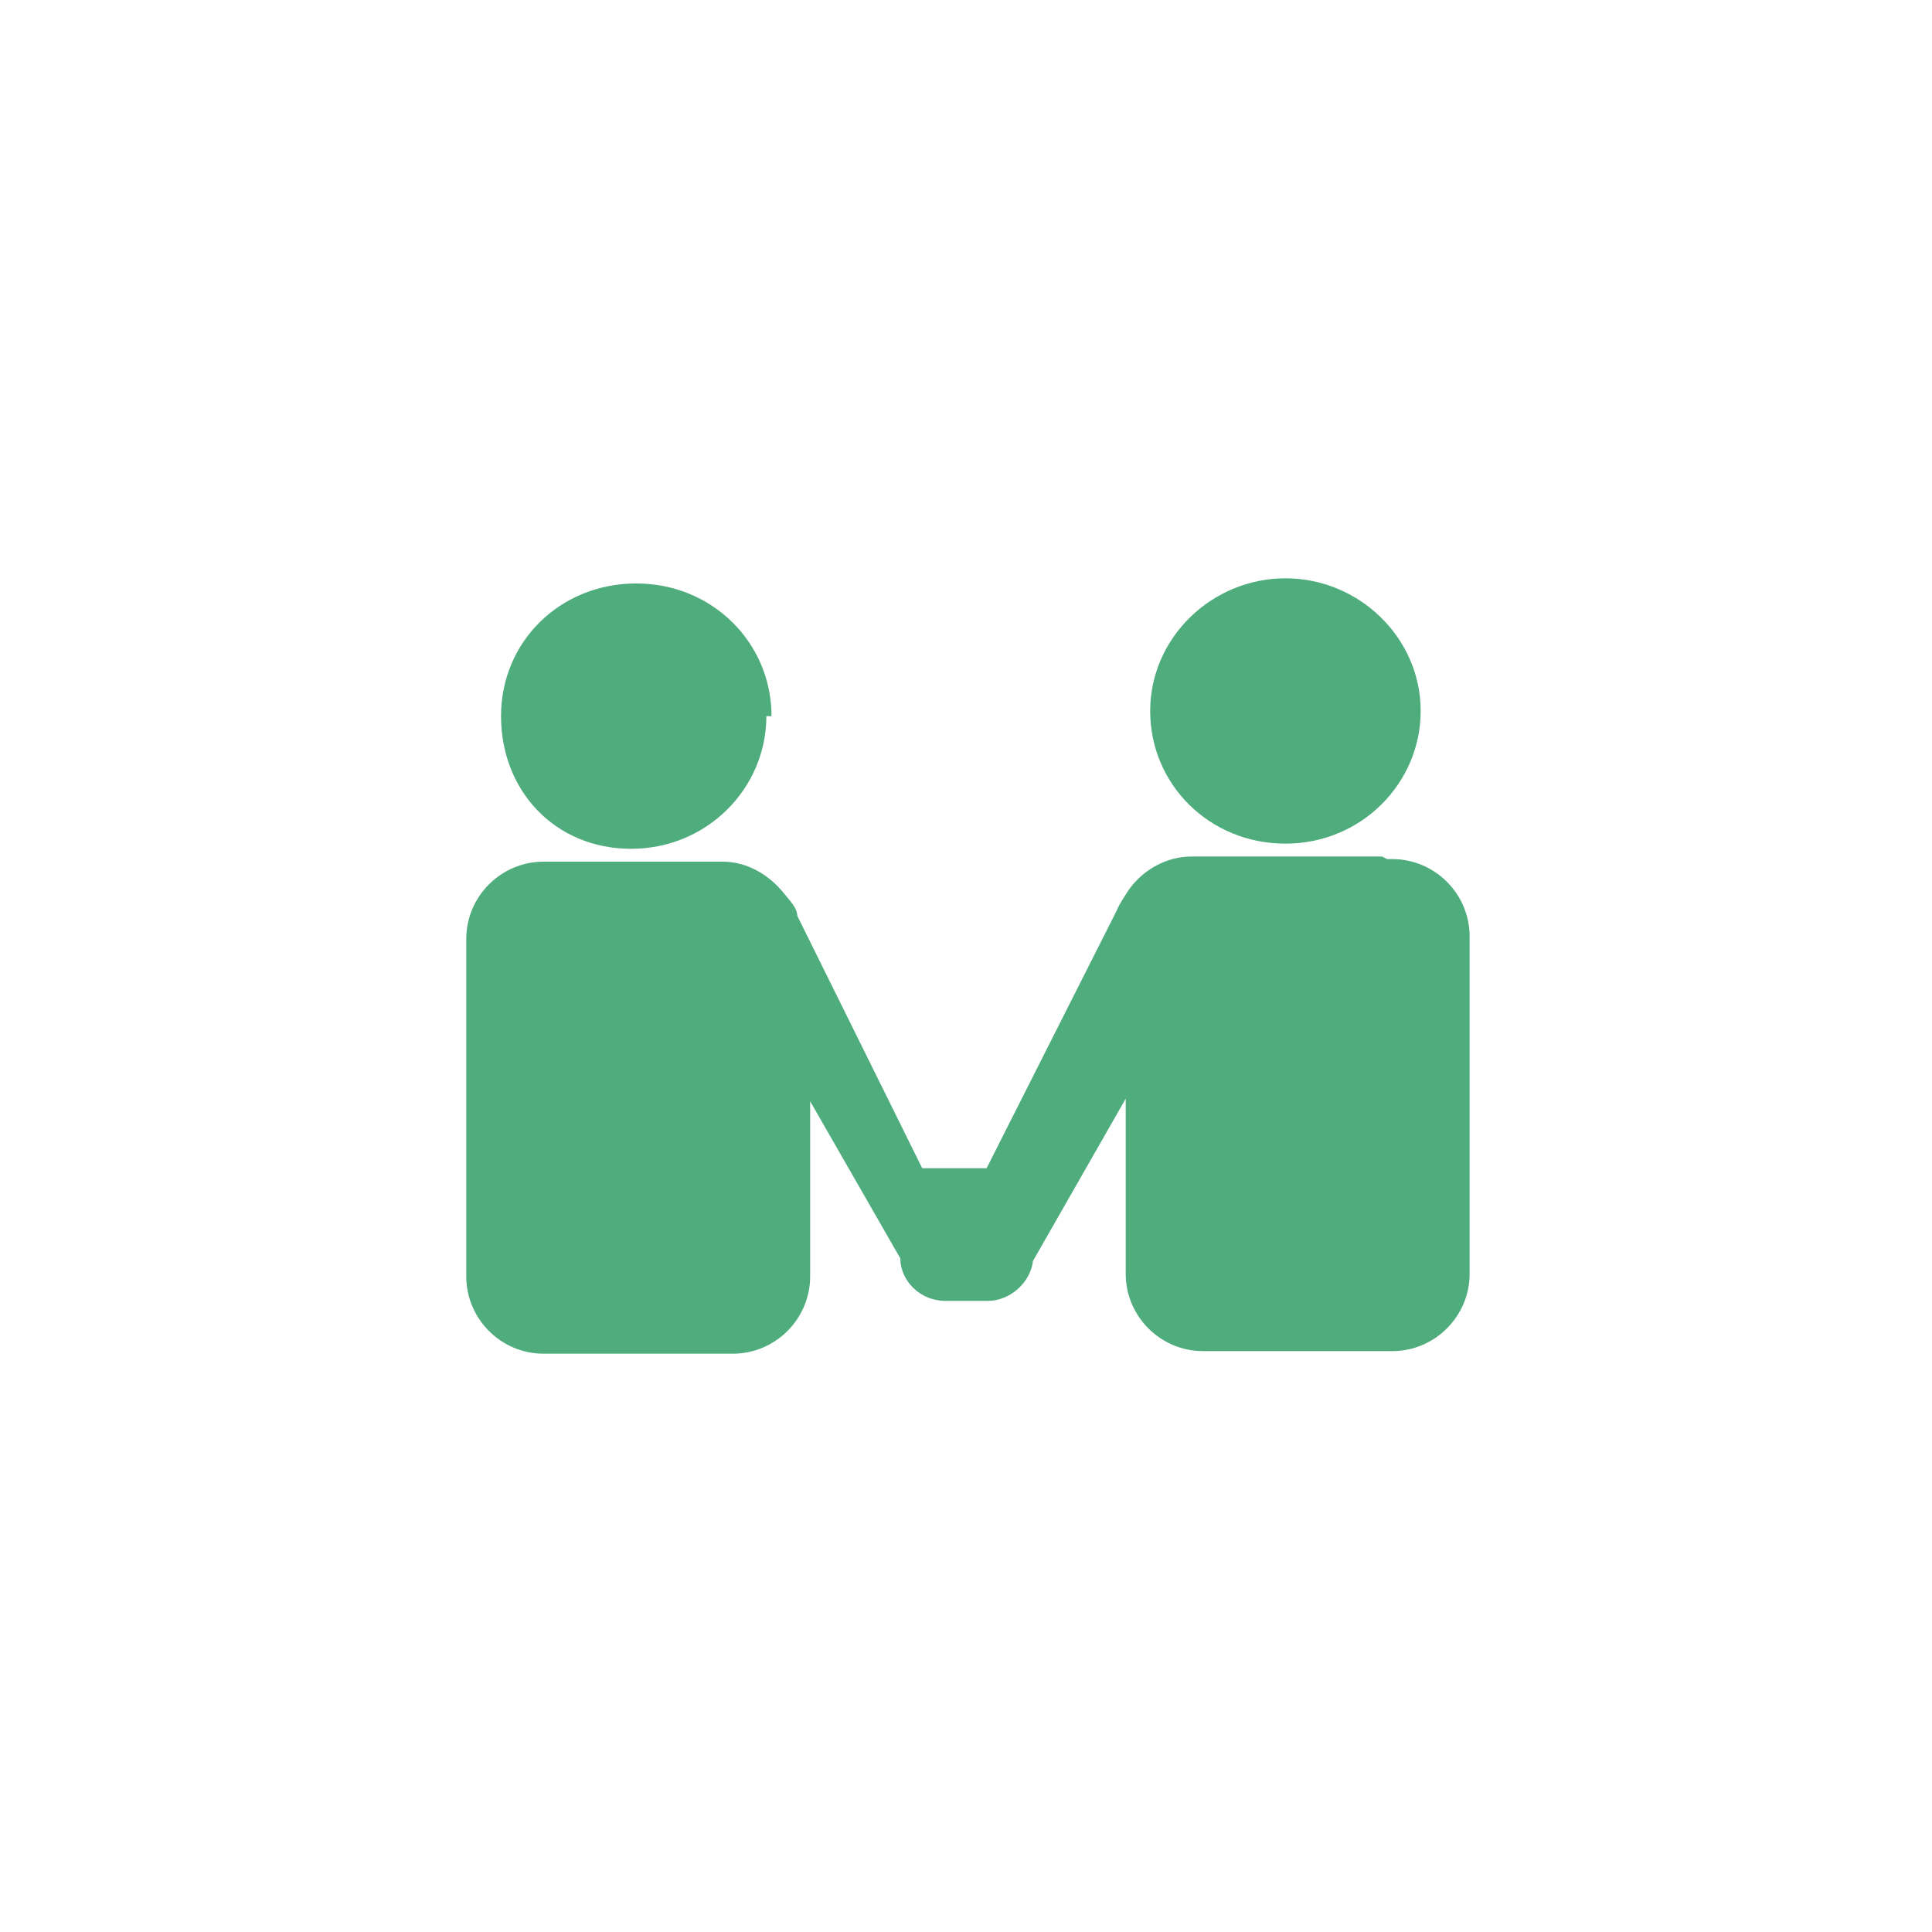
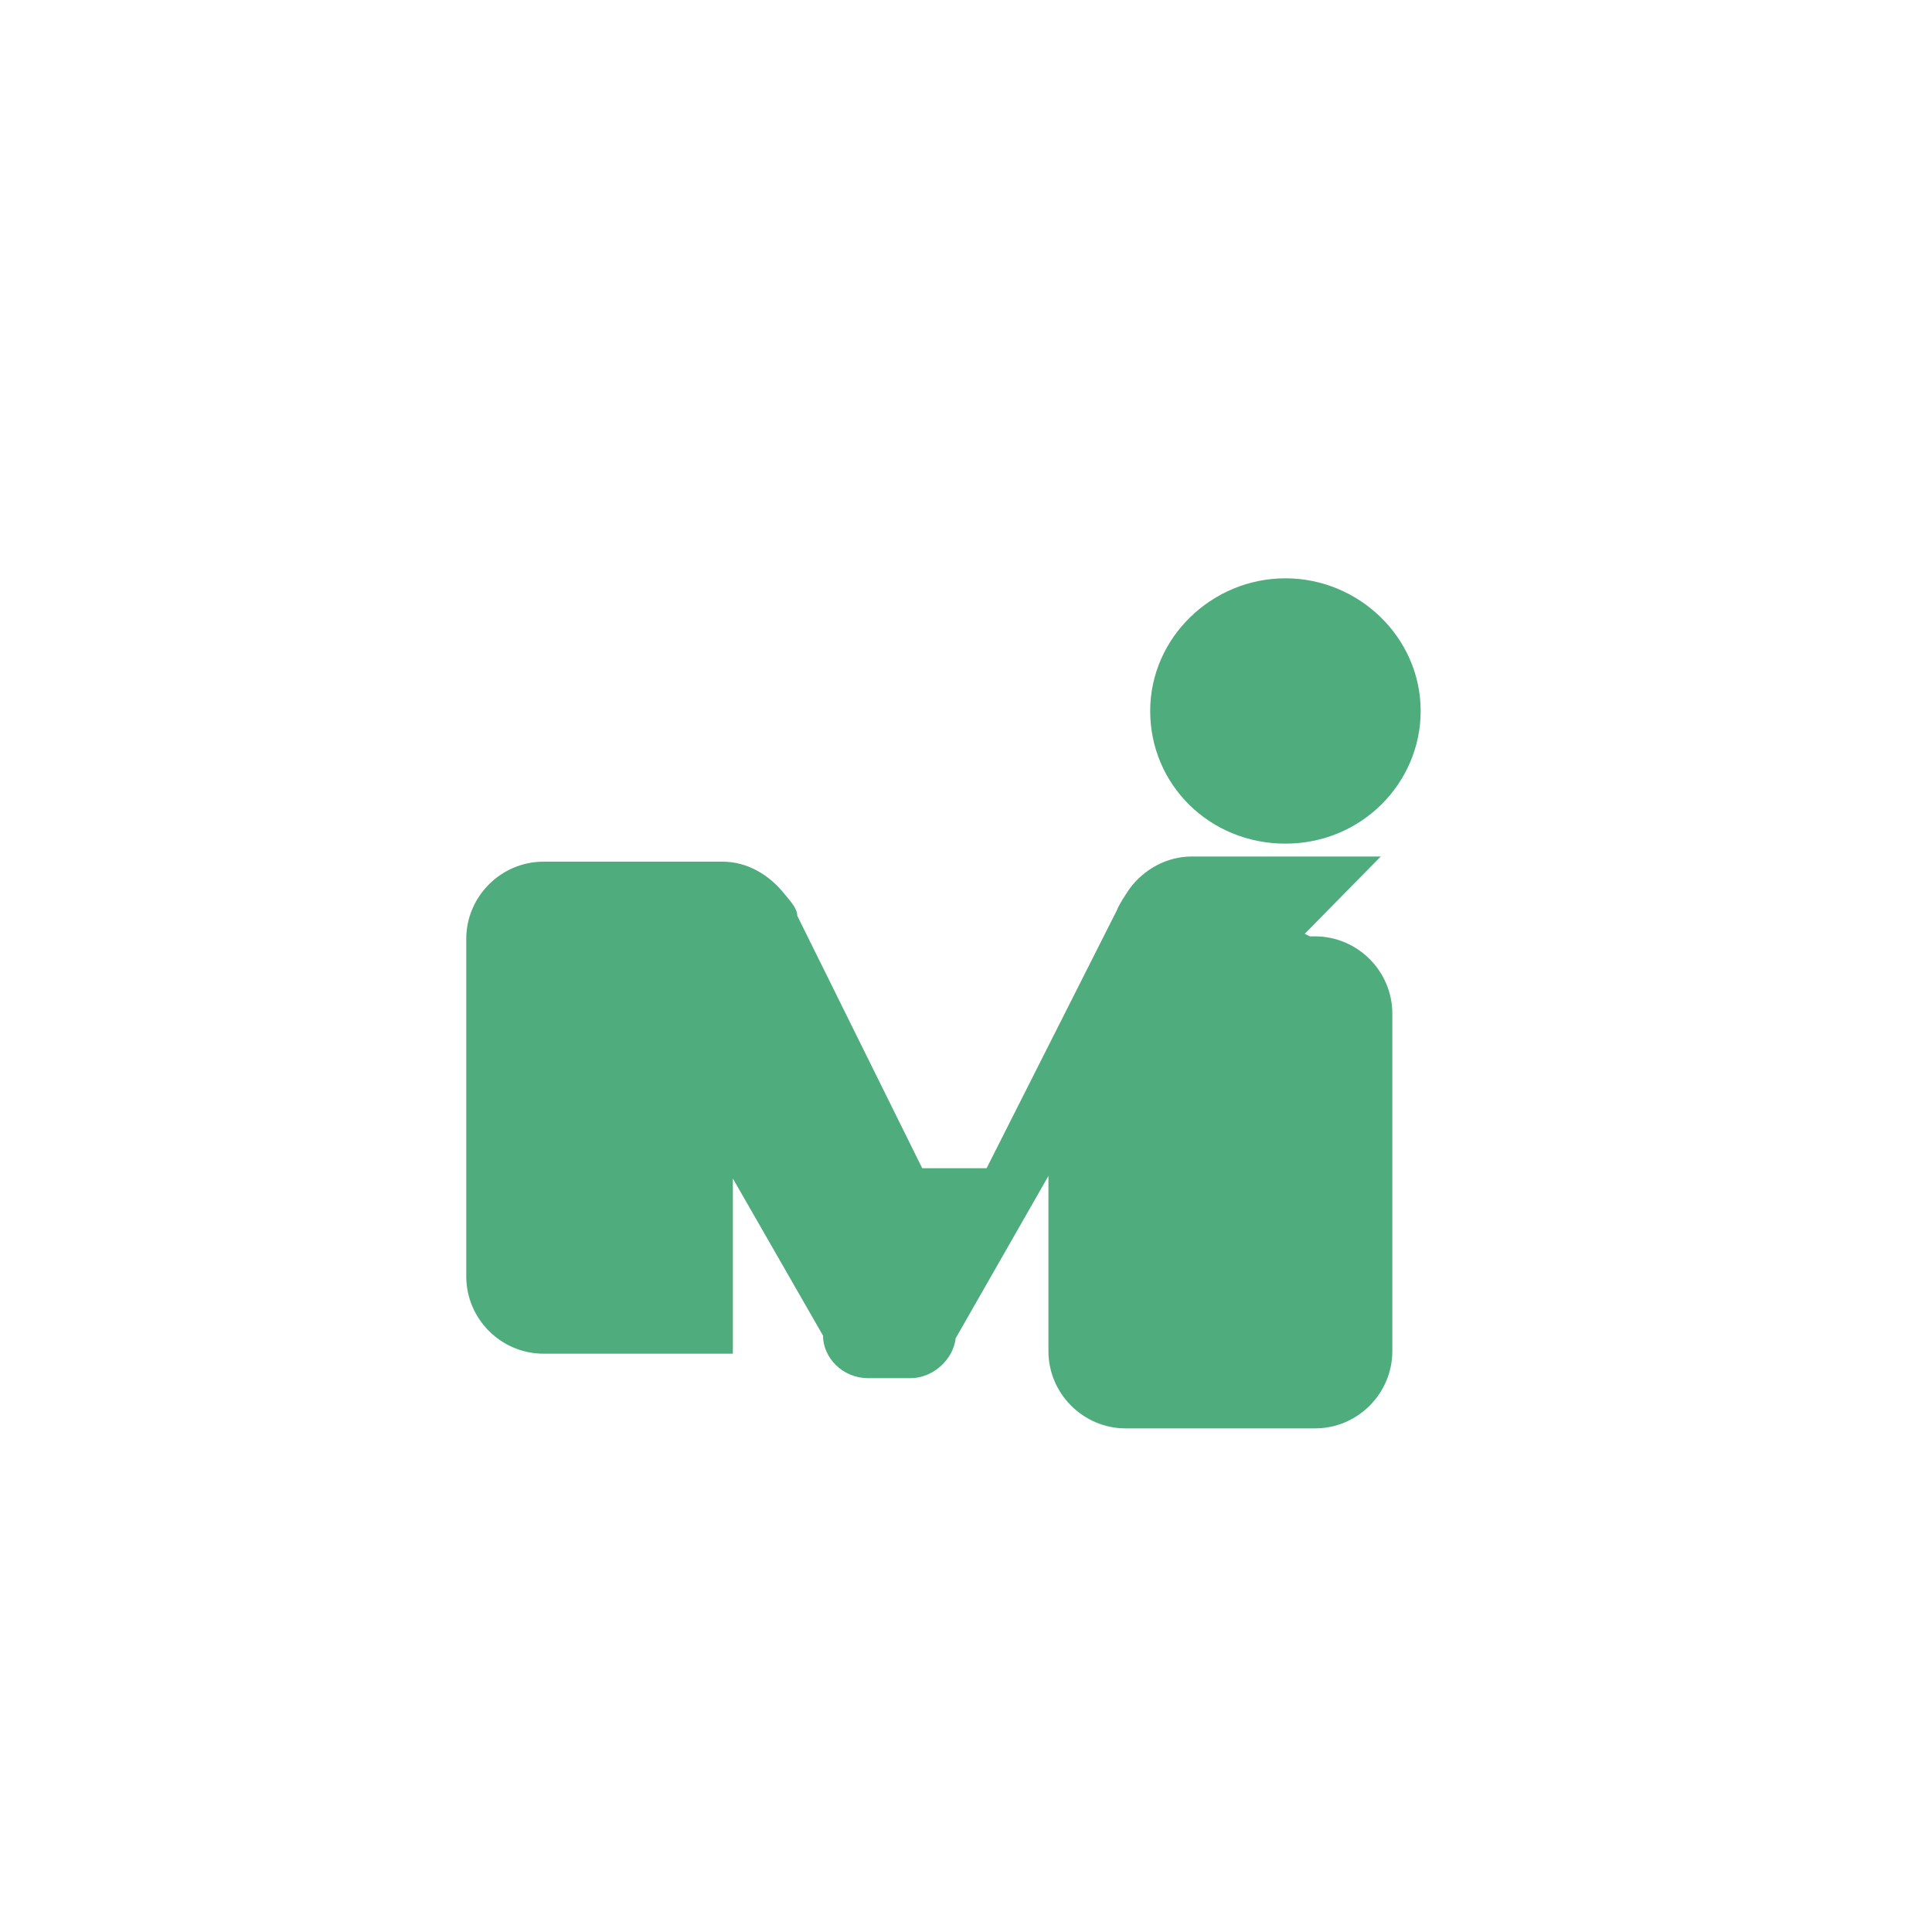
<svg xmlns="http://www.w3.org/2000/svg" id="Layer_1" data-name="Layer 1" version="1.1" viewBox="0 0 150 150">
  <defs>
    <style>
      .cls-1 {
        fill: #4eac7d;
        stroke-width: 0px;
      }
    </style>
  </defs>
-   <path class="cls-1" d="M59.5,55.6c0,5.6-4.6,10.3-10.5,10.3s-10.1-4.5-10.1-10.3,4.6-10.3,10.5-10.3,10.5,4.6,10.5,10.3h-.4Z" />
  <path class="cls-1" d="M110.3,55.2c0,5.6-4.6,10.3-10.5,10.3s-10.5-4.6-10.5-10.3,4.8-10.3,10.5-10.3,10.5,4.6,10.5,10.3h0Z" />
-   <path class="cls-1" d="M107.2,66.5h-14.7c-1.9,0-3.7,1-4.8,2.5h0c-.4.6-.8,1.2-1,1.7l-10.1,20h-5l-9.7-19.6c0-.6-.6-1.2-1-1.7h0c-1.2-1.5-2.9-2.5-4.8-2.5h-13.9c-3.3,0-6,2.7-6,6v26.2c0,3.3,2.7,6,6,6h14.7c3.3,0,6-2.7,6-6v-13.6l7,12.2c0,1.7,1.5,3.3,3.5,3.3h3.3c1.7,0,3.3-1.4,3.5-3.1l7.2-12.6v13.6c0,3.3,2.7,6,6,6h14.7c3.3,0,6-2.7,6-6v-26.2c0-3.3-2.7-6-6-6h-.4l-.4-.2Z" />
+   <path class="cls-1" d="M107.2,66.5h-14.7c-1.9,0-3.7,1-4.8,2.5h0c-.4.6-.8,1.2-1,1.7l-10.1,20h-5l-9.7-19.6c0-.6-.6-1.2-1-1.7h0c-1.2-1.5-2.9-2.5-4.8-2.5h-13.9c-3.3,0-6,2.7-6,6v26.2c0,3.3,2.7,6,6,6h14.7v-13.6l7,12.2c0,1.7,1.5,3.3,3.5,3.3h3.3c1.7,0,3.3-1.4,3.5-3.1l7.2-12.6v13.6c0,3.3,2.7,6,6,6h14.7c3.3,0,6-2.7,6-6v-26.2c0-3.3-2.7-6-6-6h-.4l-.4-.2Z" />
</svg>